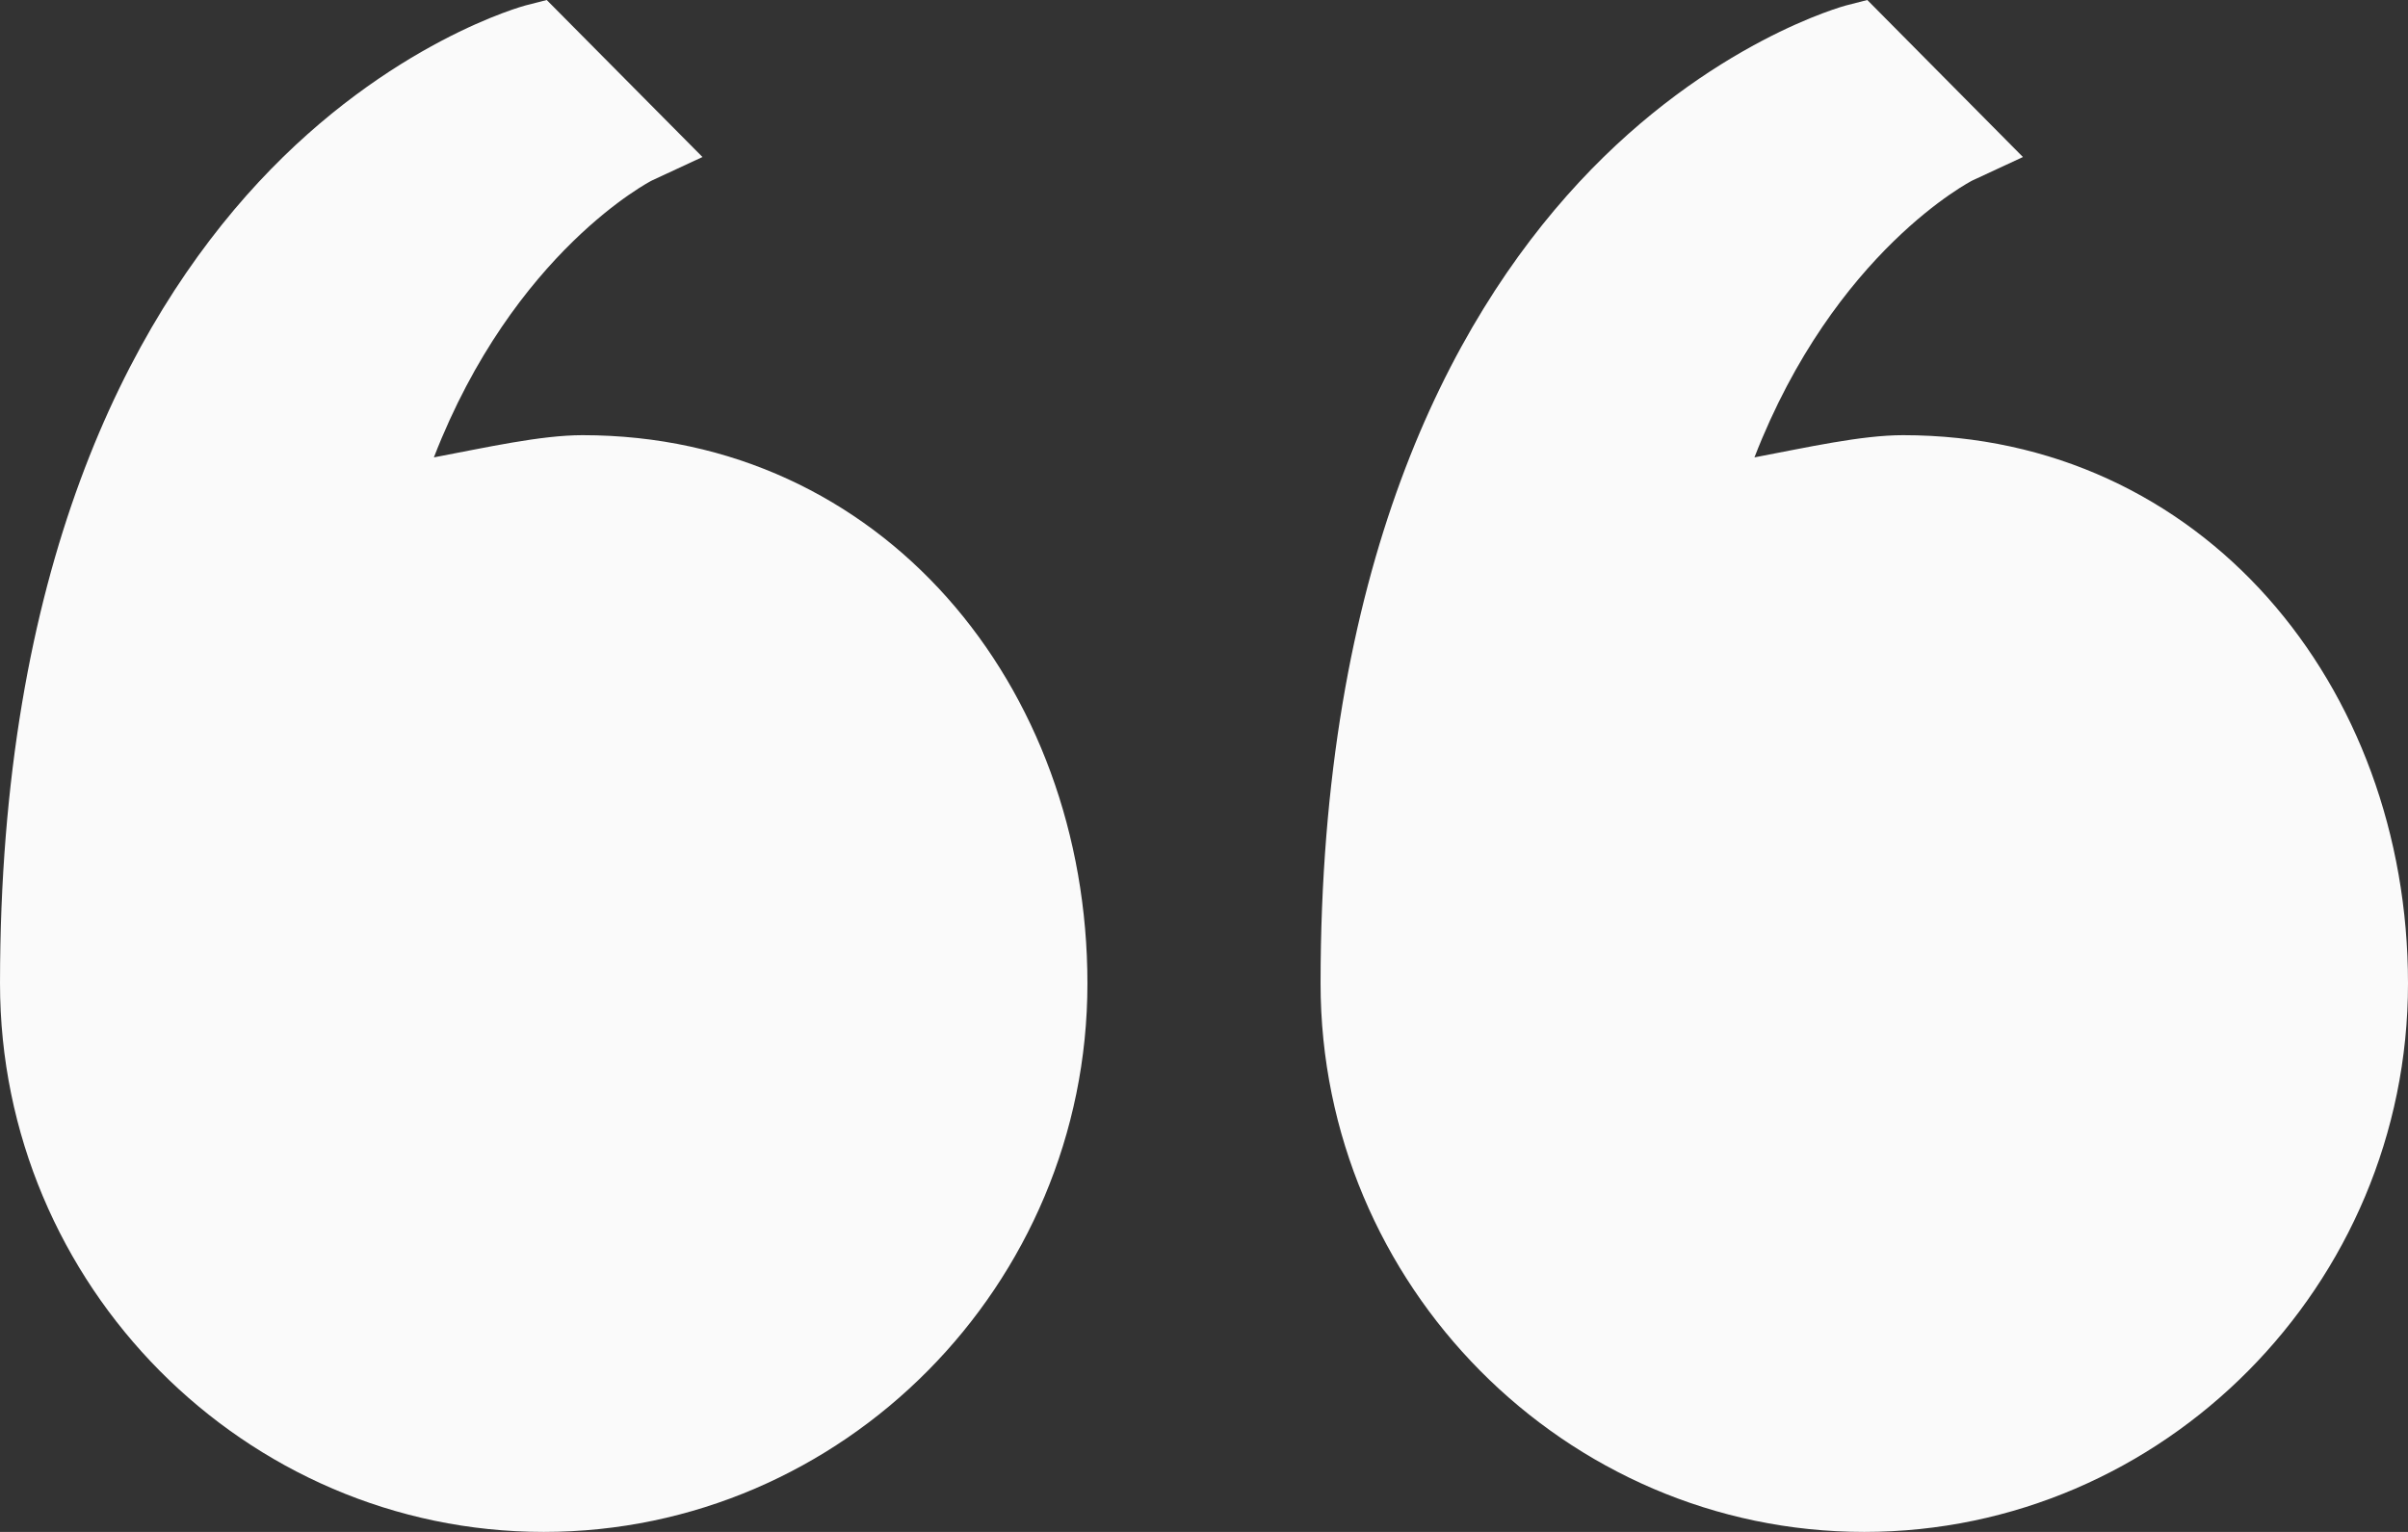
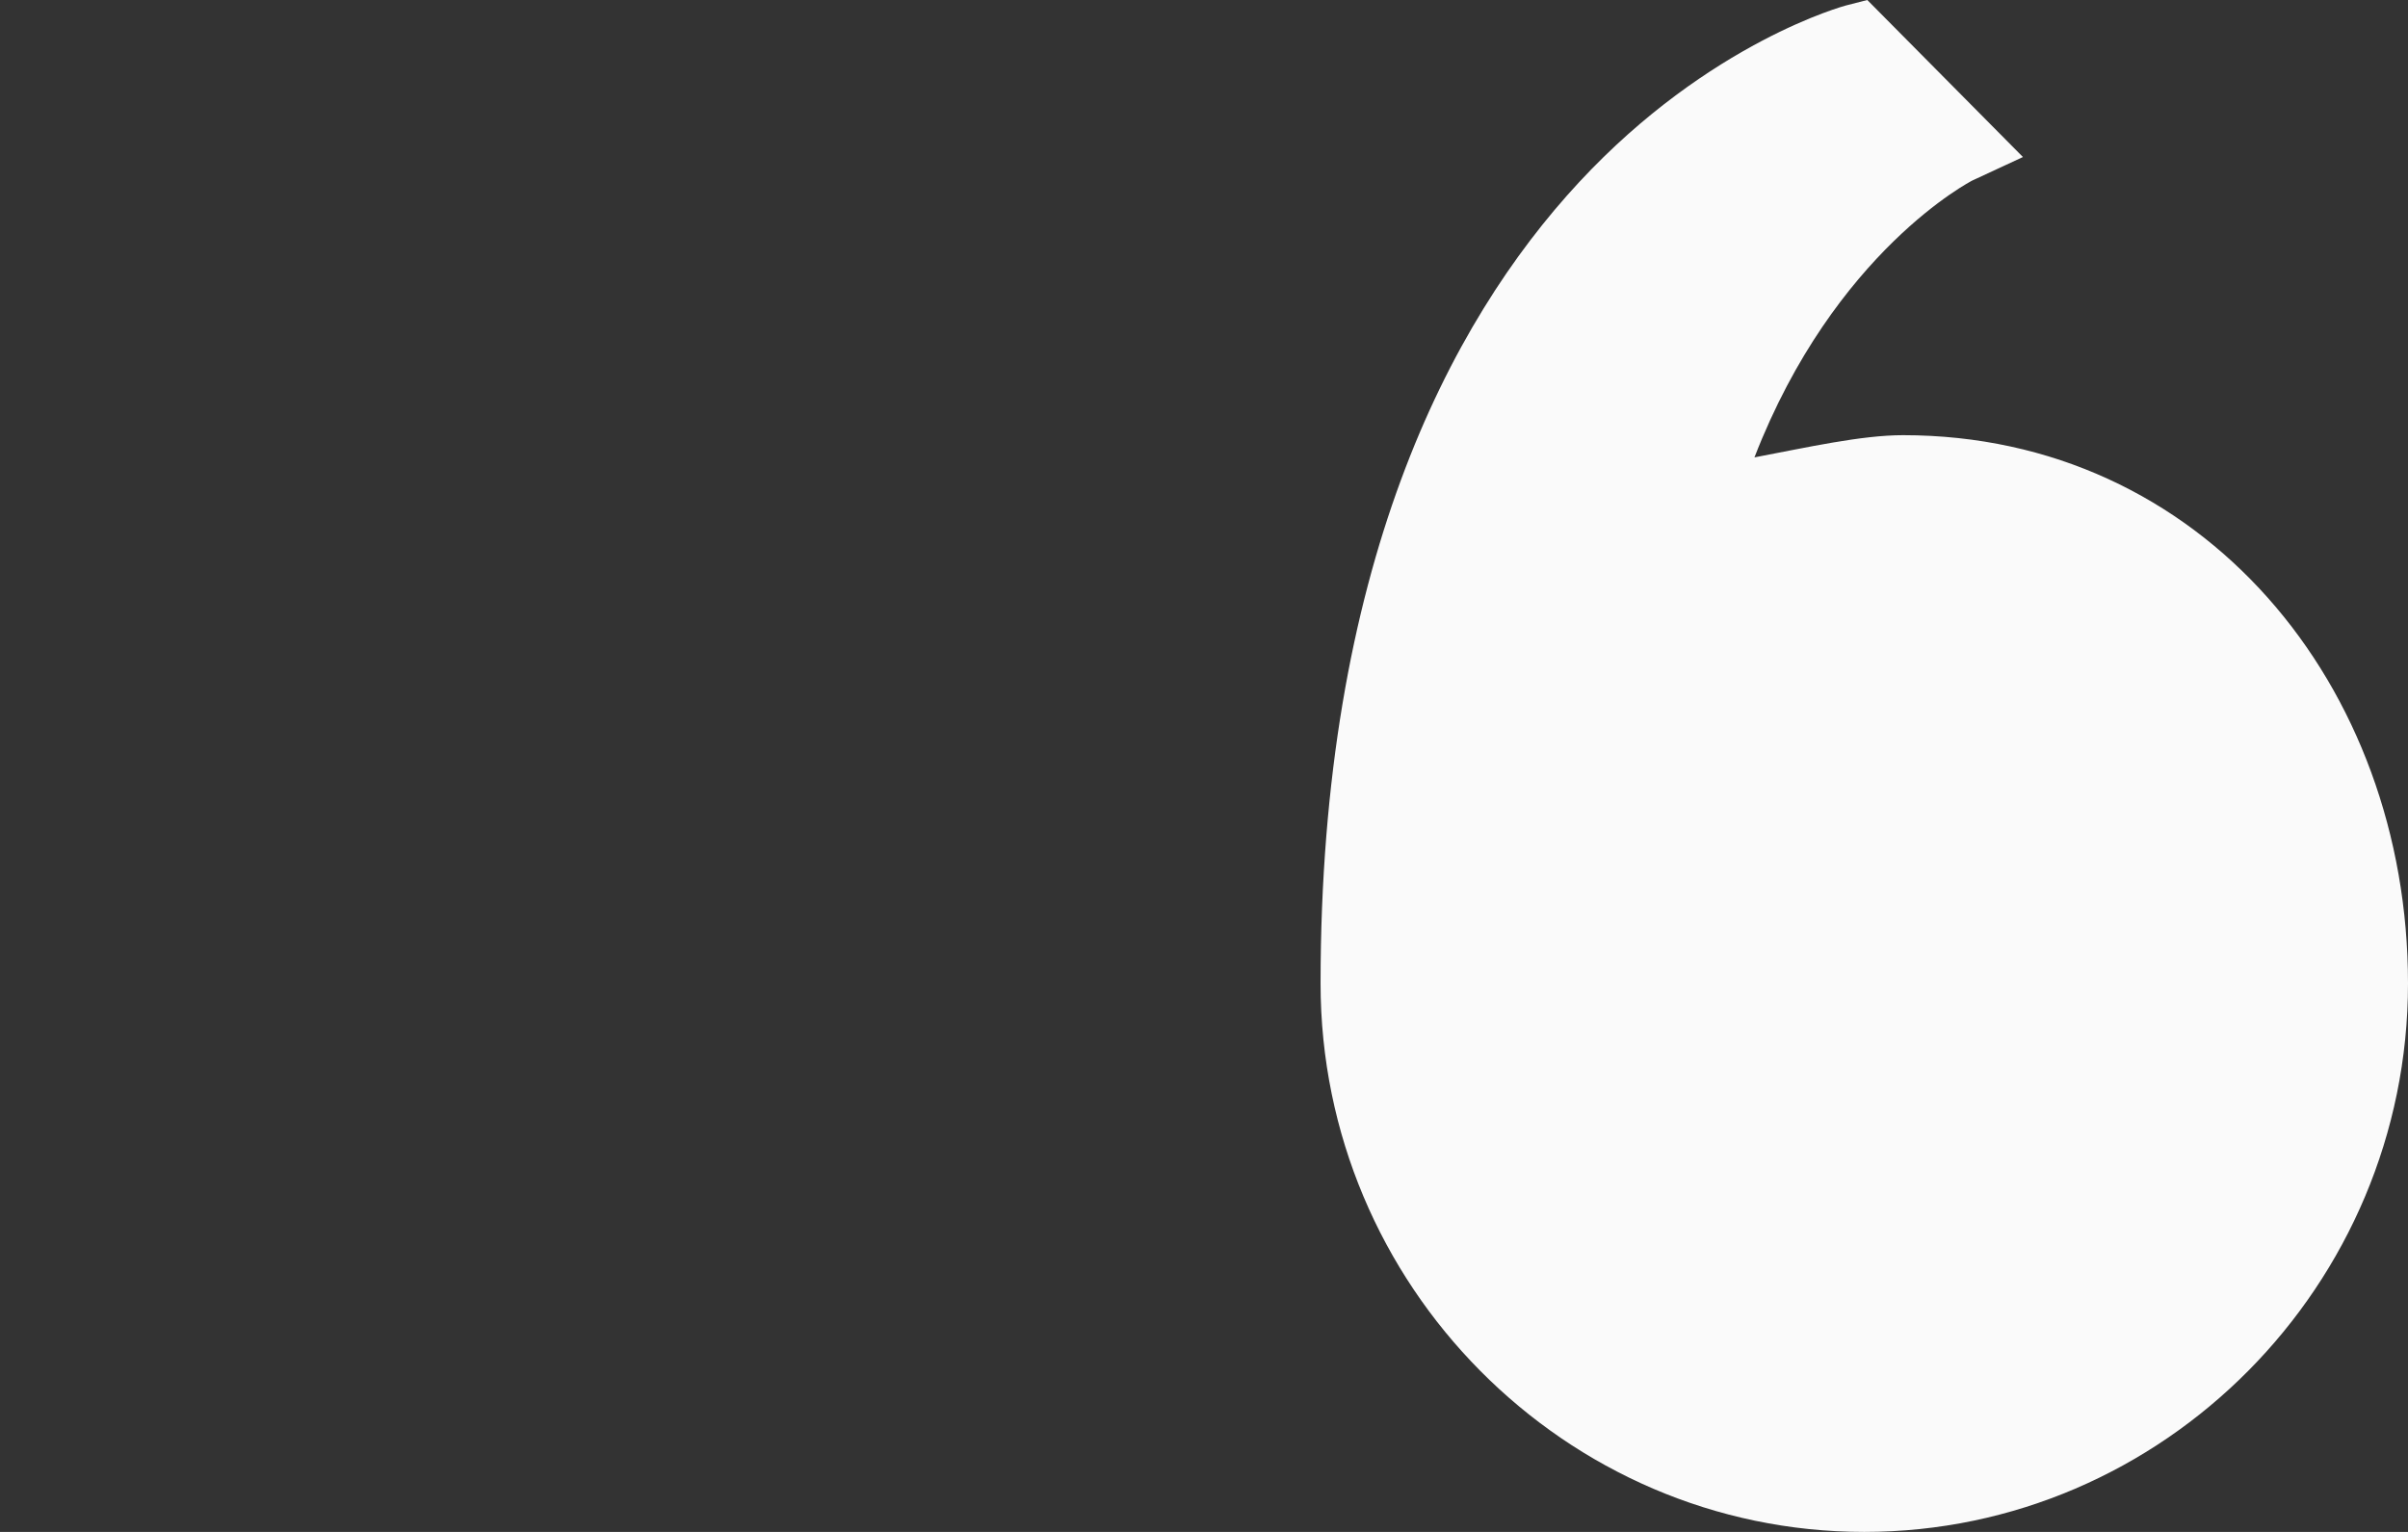
<svg xmlns="http://www.w3.org/2000/svg" width="22" height="14" viewBox="0 0 22 14" fill="none">
  <rect x="0" y="0" width="22" height="14" fill="#333333" stroke="none" />
  <path d="M17.032 14C19.764 14 22 11.745 22 8.988C22 6.266 20.119 3.977 17.387 3.977C17.003 3.977 16.506 4.09 16.029 4.18C16.761 2.292 18.019 1.65 18.019 1.65L18.482 1.435L17.06 0L16.865 0.05C16.865 0.05 15.621 0.379 14.427 1.665C13.232 2.952 12.065 5.205 12.065 8.988C12.065 11.745 14.3 14 17.032 14Z" fill="#FAFAFA" />
-   <path d="M4.968 14C7.7 14 9.935 11.745 9.935 8.988C9.935 6.266 8.055 3.977 5.323 3.977C4.939 3.977 4.441 4.09 3.964 4.18C4.696 2.292 5.955 1.65 5.955 1.65L6.418 1.435L4.995 0L4.8 0.05C4.8 0.05 3.557 0.379 2.362 1.665C1.167 2.952 9.25064e-05 5.205 9.25064e-05 8.988C9.25064e-05 11.745 2.236 14 4.968 14Z" fill="#FAFAFA" />
</svg>